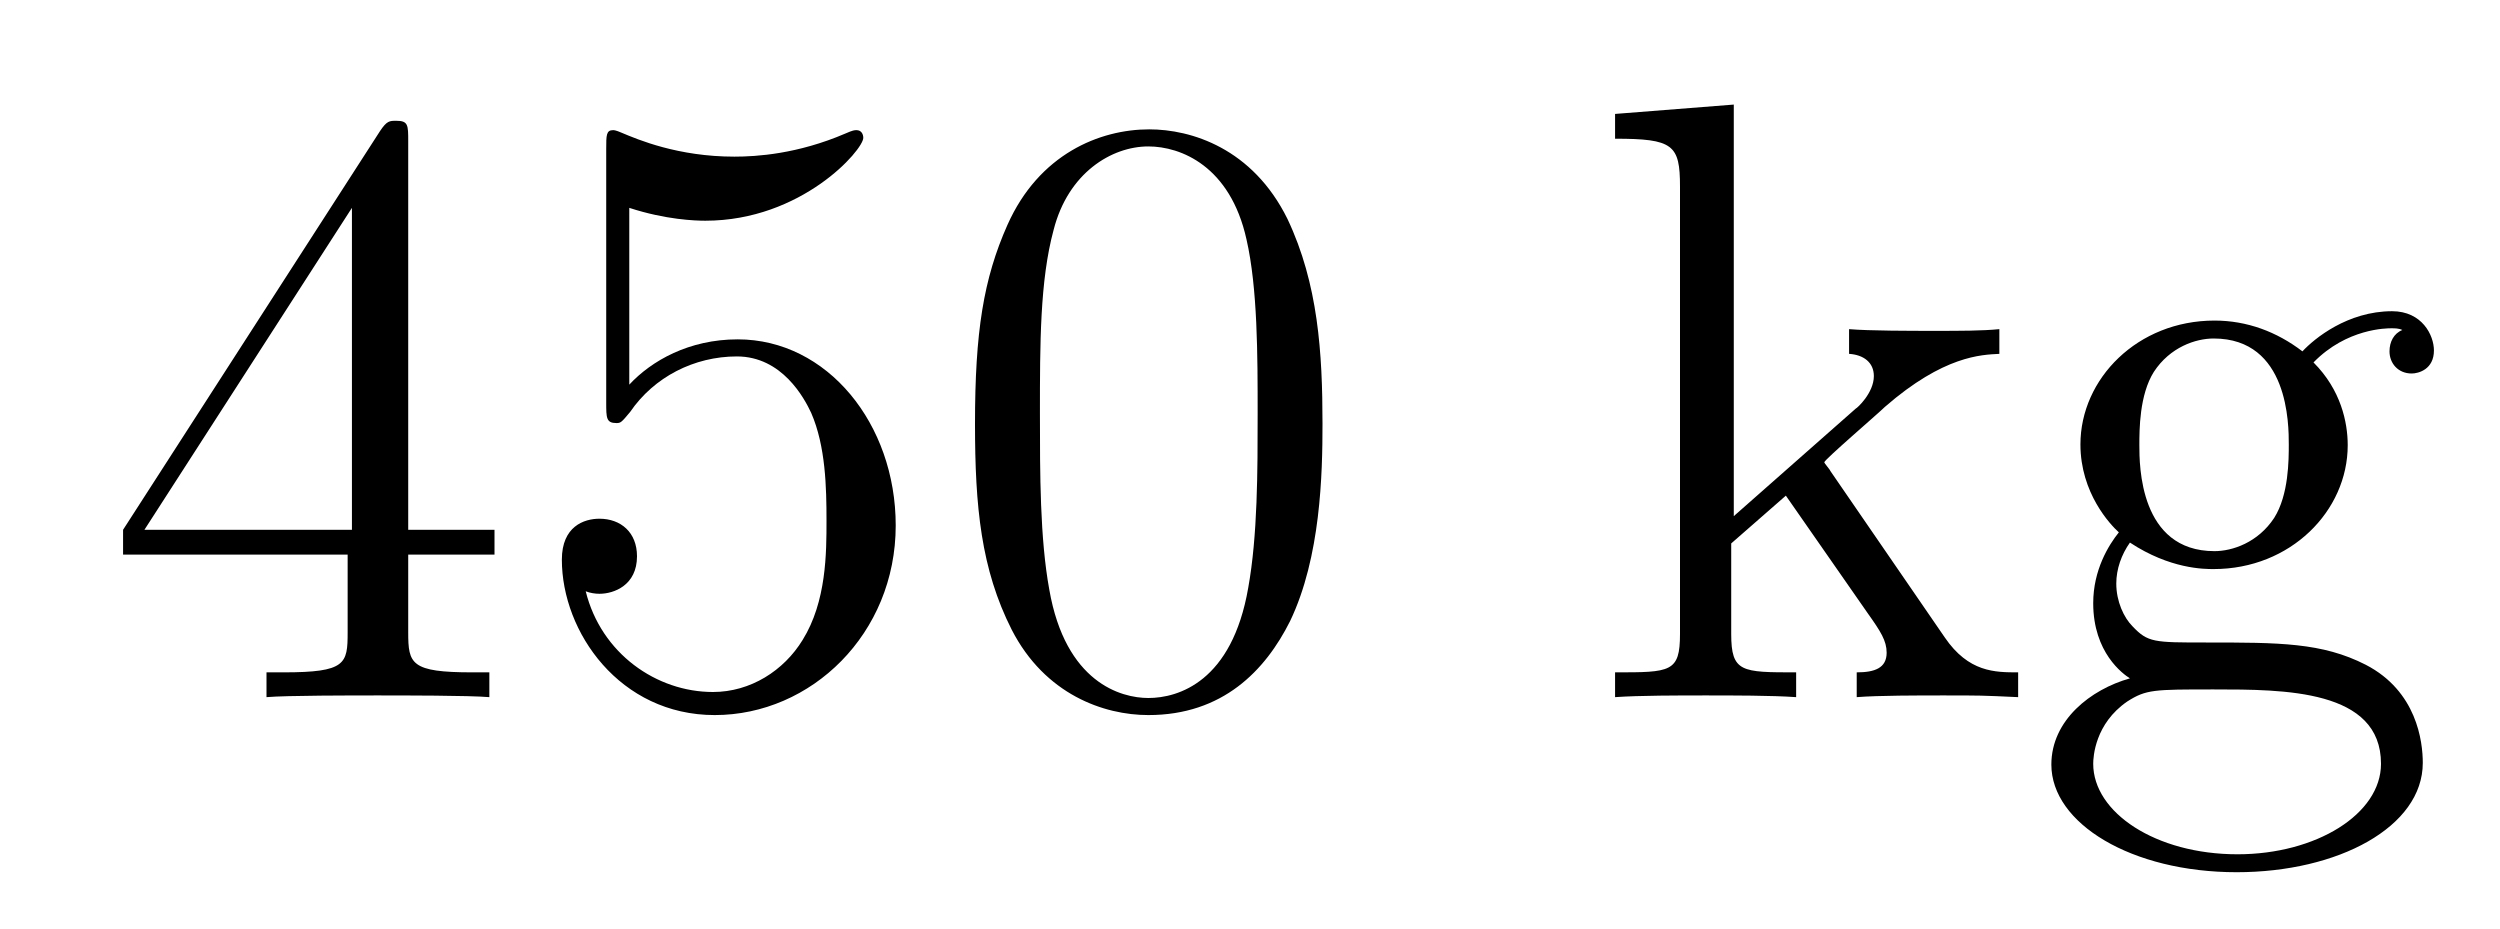
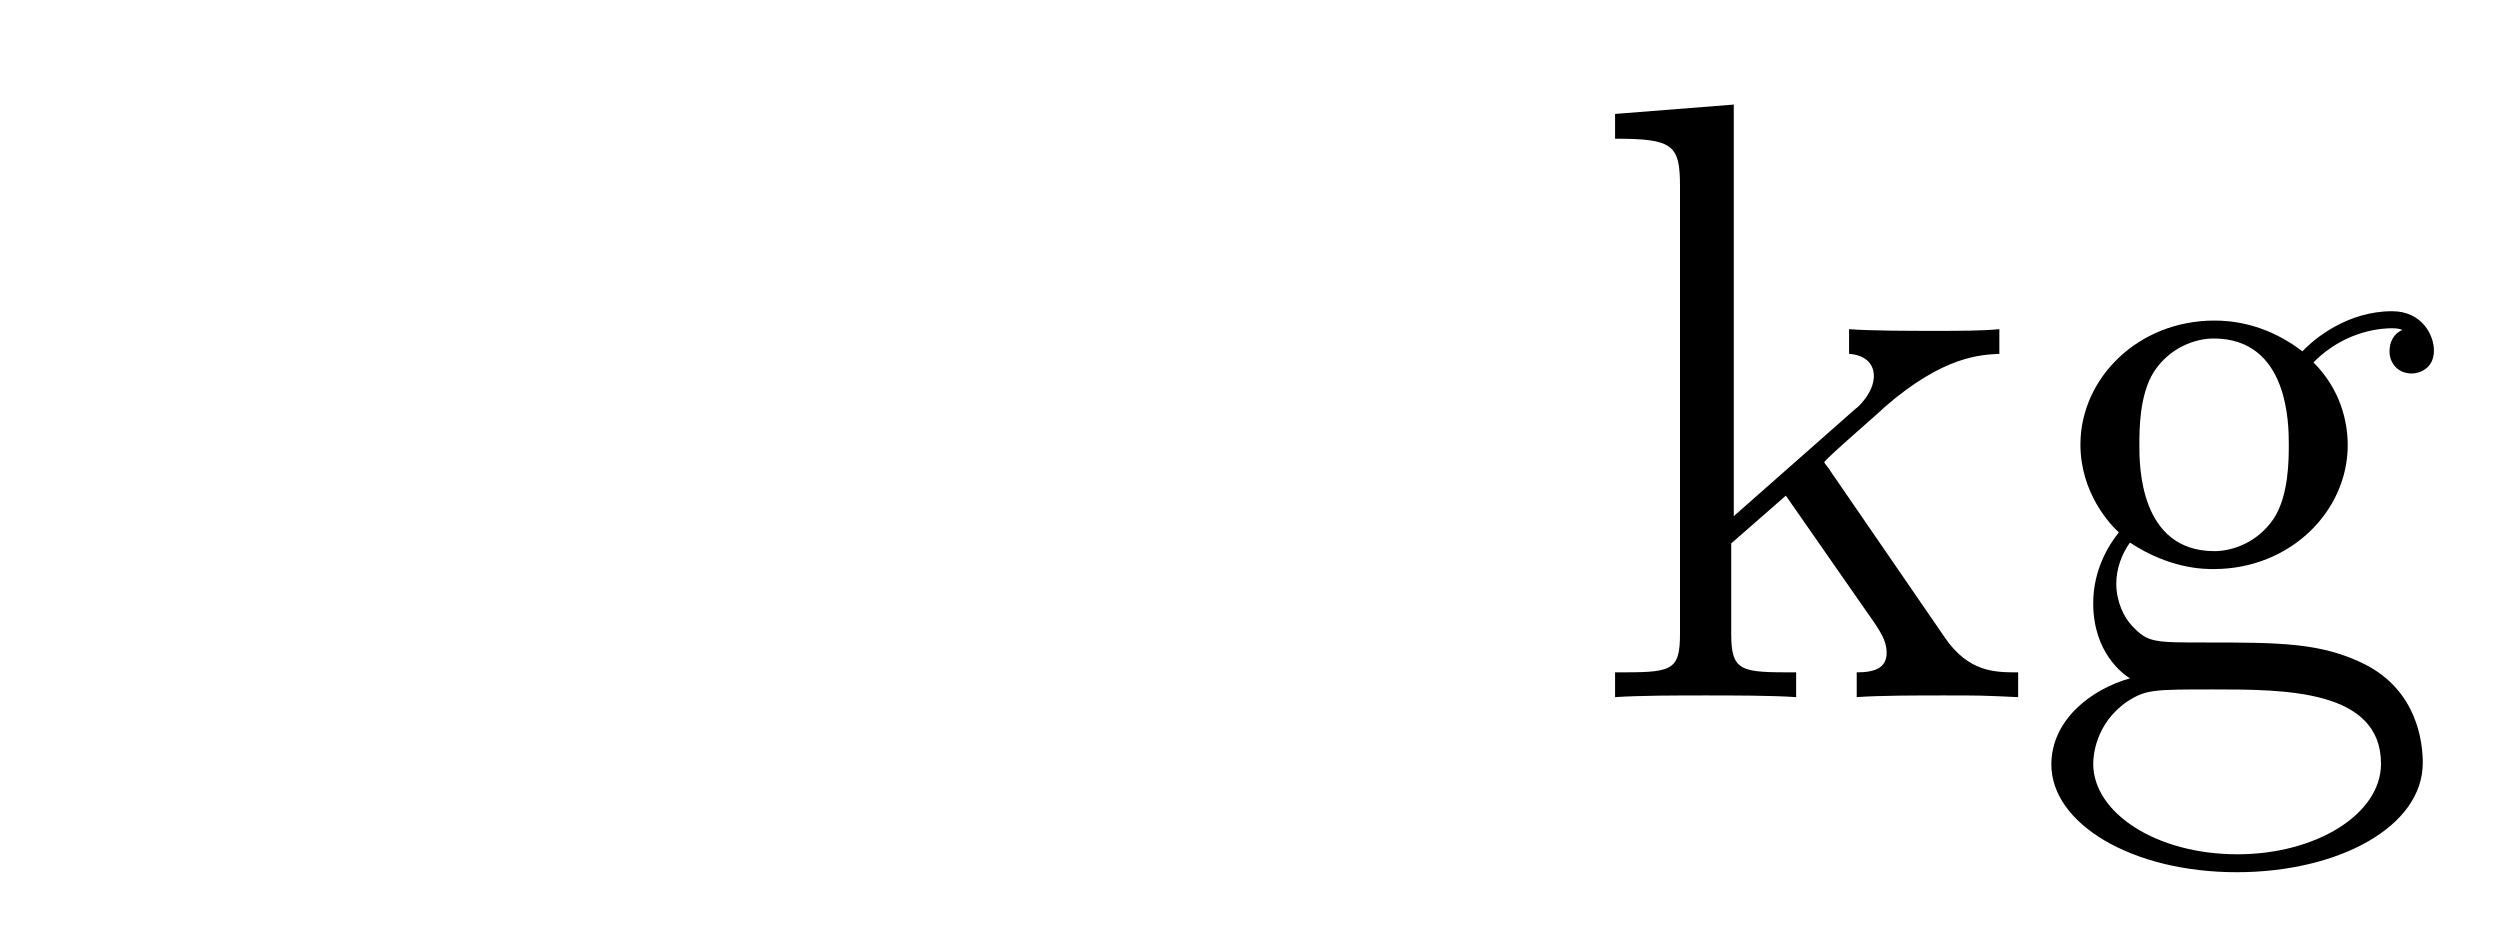
<svg xmlns="http://www.w3.org/2000/svg" height="13pt" version="1.1" viewBox="0 -13 35 13" width="35pt">
  <g id="page1">
    <g transform="matrix(1 0 0 1 -127 651)">
-       <path d="M132.715 -662.022C132.715 -662.249 132.715 -662.309 132.548 -662.309C132.453 -662.309 132.417 -662.309 132.321 -662.166L128.723 -656.583V-656.236H131.867V-655.148C131.867 -654.706 131.843 -654.587 130.97 -654.587H130.731V-654.24C131.006 -654.264 131.95 -654.264 132.285 -654.264S133.576 -654.264 133.851 -654.24V-654.587H133.612C132.751 -654.587 132.715 -654.706 132.715 -655.148V-656.236H133.923V-656.583H132.715V-662.022ZM131.927 -661.09V-656.583H129.022L131.927 -661.09ZM135.81 -661.09C136.324 -660.922 136.742 -660.91 136.874 -660.91C138.225 -660.91 139.086 -661.902 139.086 -662.07C139.086 -662.118 139.062 -662.178 138.99 -662.178C138.966 -662.178 138.942 -662.178 138.834 -662.13C138.165 -661.843 137.591 -661.807 137.281 -661.807C136.491 -661.807 135.93 -662.046 135.702 -662.142C135.619 -662.178 135.595 -662.178 135.583 -662.178C135.487 -662.178 135.487 -662.106 135.487 -661.914V-658.364C135.487 -658.149 135.487 -658.077 135.631 -658.077C135.691 -658.077 135.702 -658.089 135.822 -658.233C136.157 -658.723 136.719 -659.01 137.316 -659.01C137.95 -659.01 138.261 -658.424 138.356 -658.221C138.56 -657.754 138.571 -657.169 138.571 -656.714C138.571 -656.26 138.571 -655.579 138.237 -655.041C137.974 -654.611 137.507 -654.312 136.981 -654.312C136.192 -654.312 135.416 -654.85 135.2 -655.722C135.26 -655.698 135.332 -655.687 135.392 -655.687C135.595 -655.687 135.918 -655.806 135.918 -656.212C135.918 -656.547 135.691 -656.738 135.392 -656.738C135.177 -656.738 134.866 -656.631 134.866 -656.165C134.866 -655.148 135.679 -653.989 137.006 -653.989C138.356 -653.989 139.54 -655.125 139.54 -656.643C139.54 -658.065 138.583 -659.249 137.328 -659.249C136.647 -659.249 136.121 -658.95 135.81 -658.615V-661.09ZM145.515 -658.065C145.515 -659.058 145.455 -660.026 145.025 -660.934C144.535 -661.927 143.674 -662.189 143.089 -662.189C142.395 -662.189 141.546 -661.843 141.104 -660.851C140.769 -660.097 140.65 -659.356 140.65 -658.065C140.65 -656.906 140.734 -656.033 141.164 -655.184C141.63 -654.276 142.455 -653.989 143.077 -653.989C144.117 -653.989 144.714 -654.611 145.061 -655.304C145.491 -656.2 145.515 -657.372 145.515 -658.065ZM143.077 -654.228C142.694 -654.228 141.917 -654.443 141.69 -655.746C141.559 -656.463 141.559 -657.372 141.559 -658.209C141.559 -659.189 141.559 -660.073 141.75 -660.779C141.953 -661.58 142.563 -661.95 143.077 -661.95C143.531 -661.95 144.224 -661.675 144.451 -660.648C144.607 -659.966 144.607 -659.022 144.607 -658.209C144.607 -657.408 144.607 -656.499 144.475 -655.77C144.248 -654.455 143.495 -654.228 143.077 -654.228Z" fill-rule="evenodd" />
      <path d="M152.624 -657.408C152.624 -657.42 152.54 -657.515 152.54 -657.528C152.54 -657.563 153.293 -658.209 153.389 -658.304C154.214 -659.022 154.74 -659.033 154.991 -659.046V-659.392C154.752 -659.368 154.441 -659.368 154.082 -659.368C153.771 -659.368 153.162 -659.368 152.887 -659.392V-659.046C153.09 -659.033 153.234 -658.926 153.234 -658.735C153.234 -658.496 152.994 -658.281 152.982 -658.281L151.273 -656.774V-662.536L149.611 -662.405V-662.058C150.424 -662.058 150.52 -661.974 150.52 -661.388V-655.125C150.52 -654.587 150.389 -654.587 149.611 -654.587V-654.24C149.946 -654.264 150.52 -654.264 150.879 -654.264C151.237 -654.264 151.811 -654.264 152.146 -654.24V-654.587C151.381 -654.587 151.237 -654.587 151.237 -655.125V-656.392L152.002 -657.061L153.15 -655.412C153.329 -655.16 153.413 -655.029 153.413 -654.862C153.413 -654.647 153.246 -654.587 152.994 -654.587V-654.24C153.293 -654.264 153.879 -654.264 154.202 -654.264C154.716 -654.264 154.74 -654.264 155.254 -654.24V-654.587C154.931 -654.587 154.56 -654.587 154.226 -655.077L152.624 -657.408ZM156.819 -656.404C157.381 -656.033 157.859 -656.033 157.991 -656.033C159.067 -656.033 159.868 -656.846 159.868 -657.767C159.868 -658.089 159.772 -658.543 159.389 -658.926C159.855 -659.404 160.417 -659.404 160.477 -659.404C160.525 -659.404 160.585 -659.404 160.633 -659.38C160.513 -659.332 160.453 -659.213 160.453 -659.081C160.453 -658.914 160.573 -658.771 160.764 -658.771C160.86 -658.771 161.075 -658.83 161.075 -659.093C161.075 -659.308 160.908 -659.643 160.489 -659.643C159.868 -659.643 159.401 -659.261 159.234 -659.081C158.875 -659.356 158.457 -659.512 158.003 -659.512C156.927 -659.512 156.126 -658.699 156.126 -657.778C156.126 -657.097 156.544 -656.655 156.664 -656.547C156.52 -656.368 156.305 -656.021 156.305 -655.555C156.305 -654.862 156.723 -654.563 156.819 -654.503C156.269 -654.348 155.719 -653.917 155.719 -653.296C155.719 -652.471 156.843 -651.789 158.313 -651.789C159.736 -651.789 160.919 -652.423 160.919 -653.32C160.919 -653.618 160.836 -654.324 160.119 -654.694C159.509 -655.005 158.911 -655.005 157.883 -655.005C157.154 -655.005 157.07 -655.005 156.855 -655.232C156.735 -655.352 156.628 -655.579 156.628 -655.83C156.628 -656.033 156.7 -656.236 156.819 -656.404ZM158.003 -656.284C156.951 -656.284 156.951 -657.492 156.951 -657.767C156.951 -657.982 156.951 -658.472 157.154 -658.794C157.381 -659.141 157.74 -659.261 157.991 -659.261C159.043 -659.261 159.043 -658.053 159.043 -657.778C159.043 -657.563 159.043 -657.073 158.839 -656.75C158.612 -656.404 158.253 -656.284 158.003 -656.284ZM158.325 -652.04C157.178 -652.04 156.305 -652.626 156.305 -653.307C156.305 -653.403 156.329 -653.869 156.783 -654.18C157.046 -654.348 157.154 -654.348 157.991 -654.348C158.983 -654.348 160.334 -654.348 160.334 -653.307C160.334 -652.602 159.425 -652.04 158.325 -652.04Z" fill-rule="evenodd" />
    </g>
  </g>
</svg>